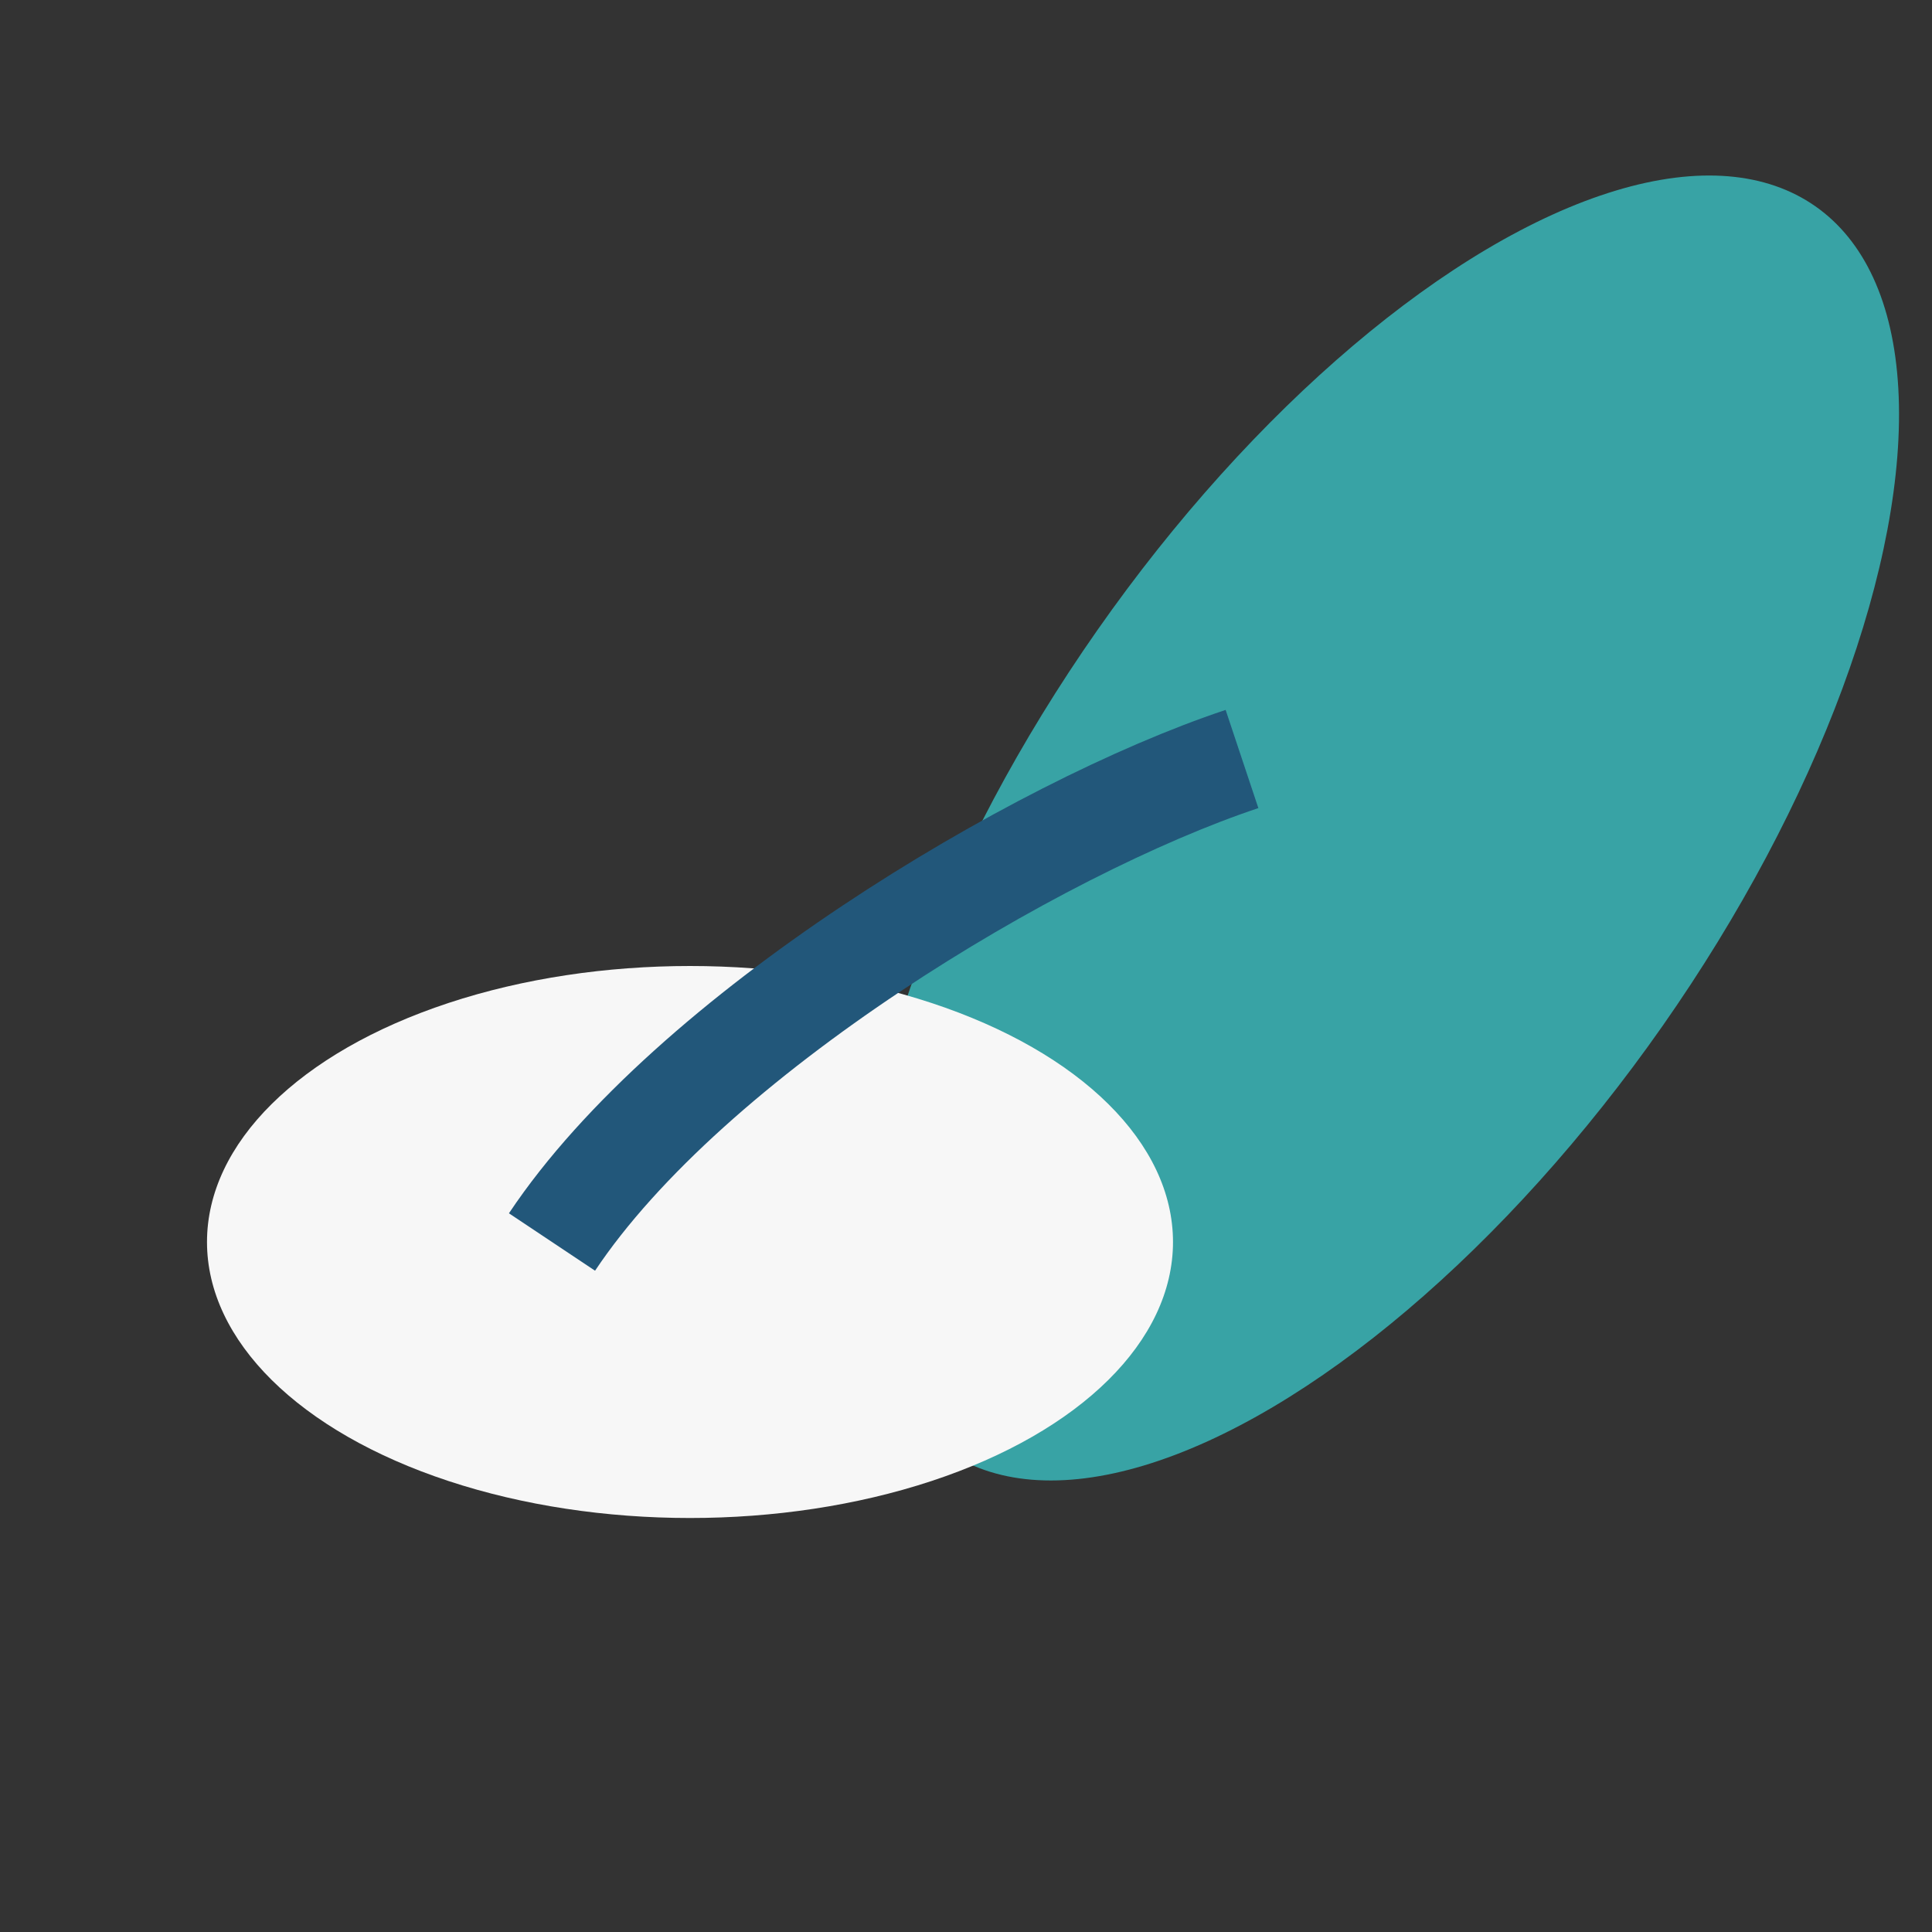
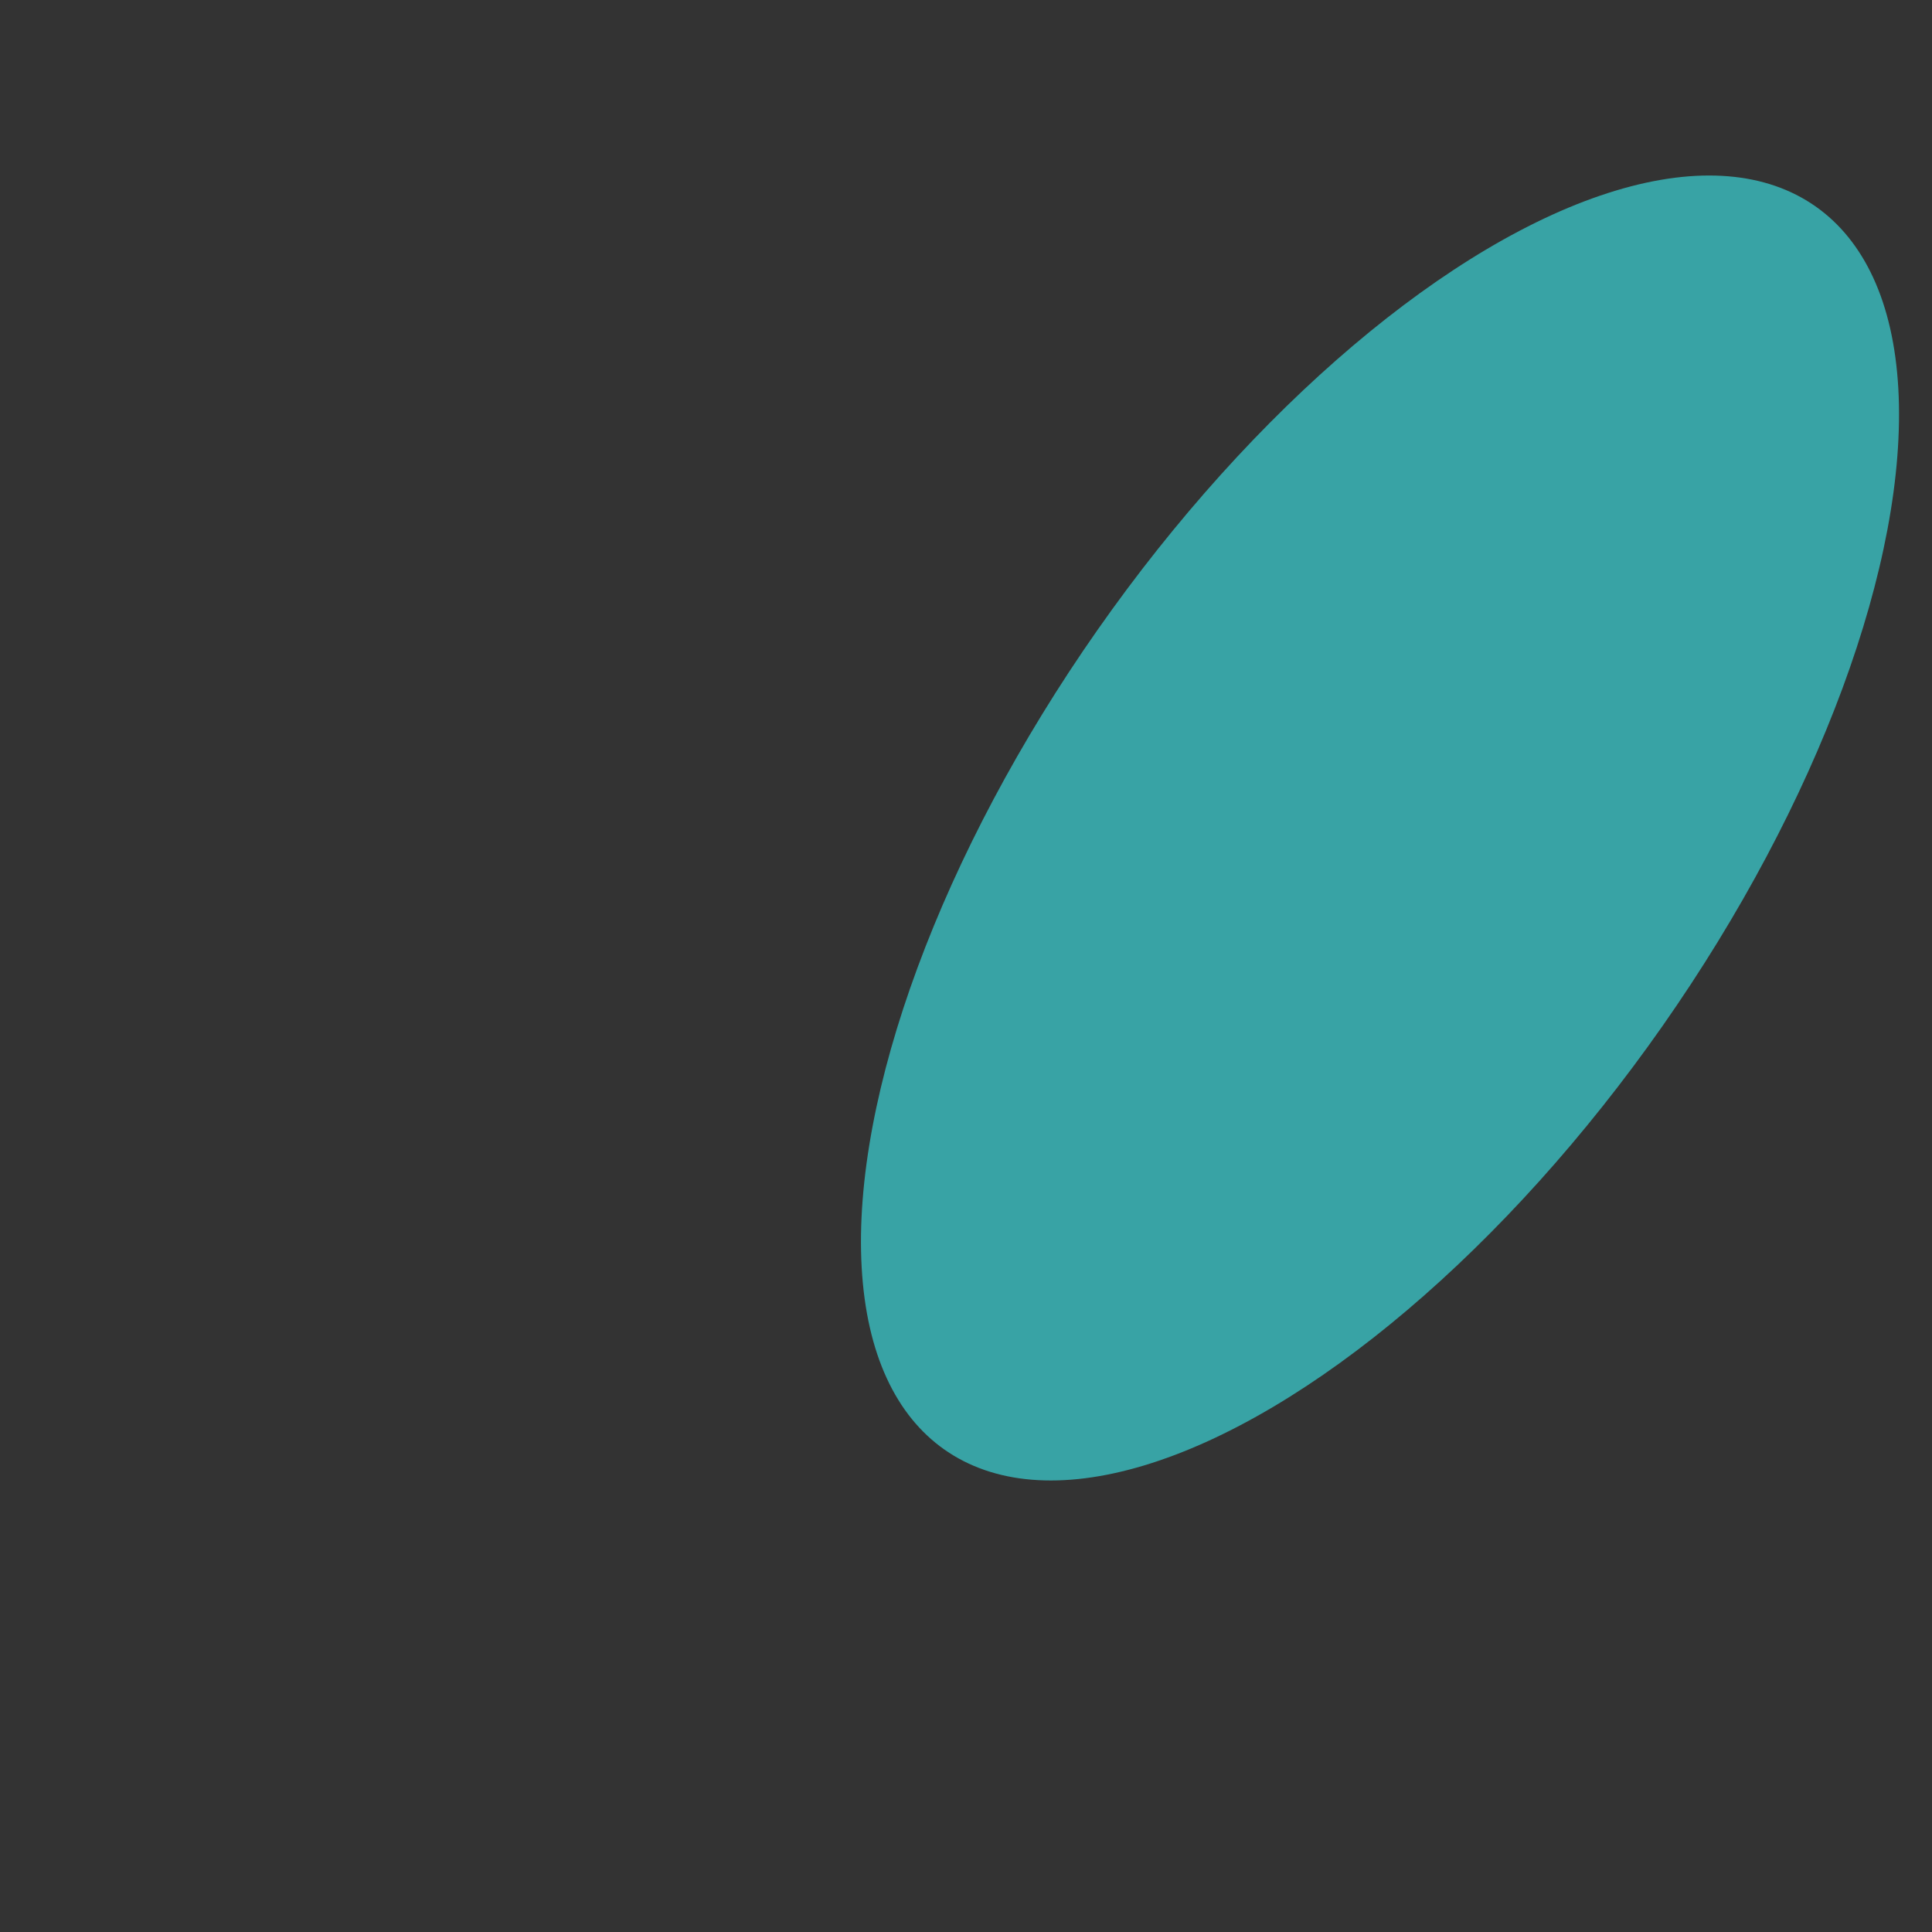
<svg xmlns="http://www.w3.org/2000/svg" width="28" height="28" viewBox="0 0 28 28">
  <rect x="0" y="0" width="28" height="28" fill="#333333" stroke="none" />
  <ellipse cx="20" cy="12" rx="5" ry="11" transform="rotate(35 20 12)" fill="#38A3A5" />
-   <ellipse cx="10" cy="18" rx="7" ry="4" fill="#F7F7F7" />
-   <path d="M8 18c2-3 7-6 10-7" stroke="#22577A" stroke-width="1.5" fill="none" />
</svg>